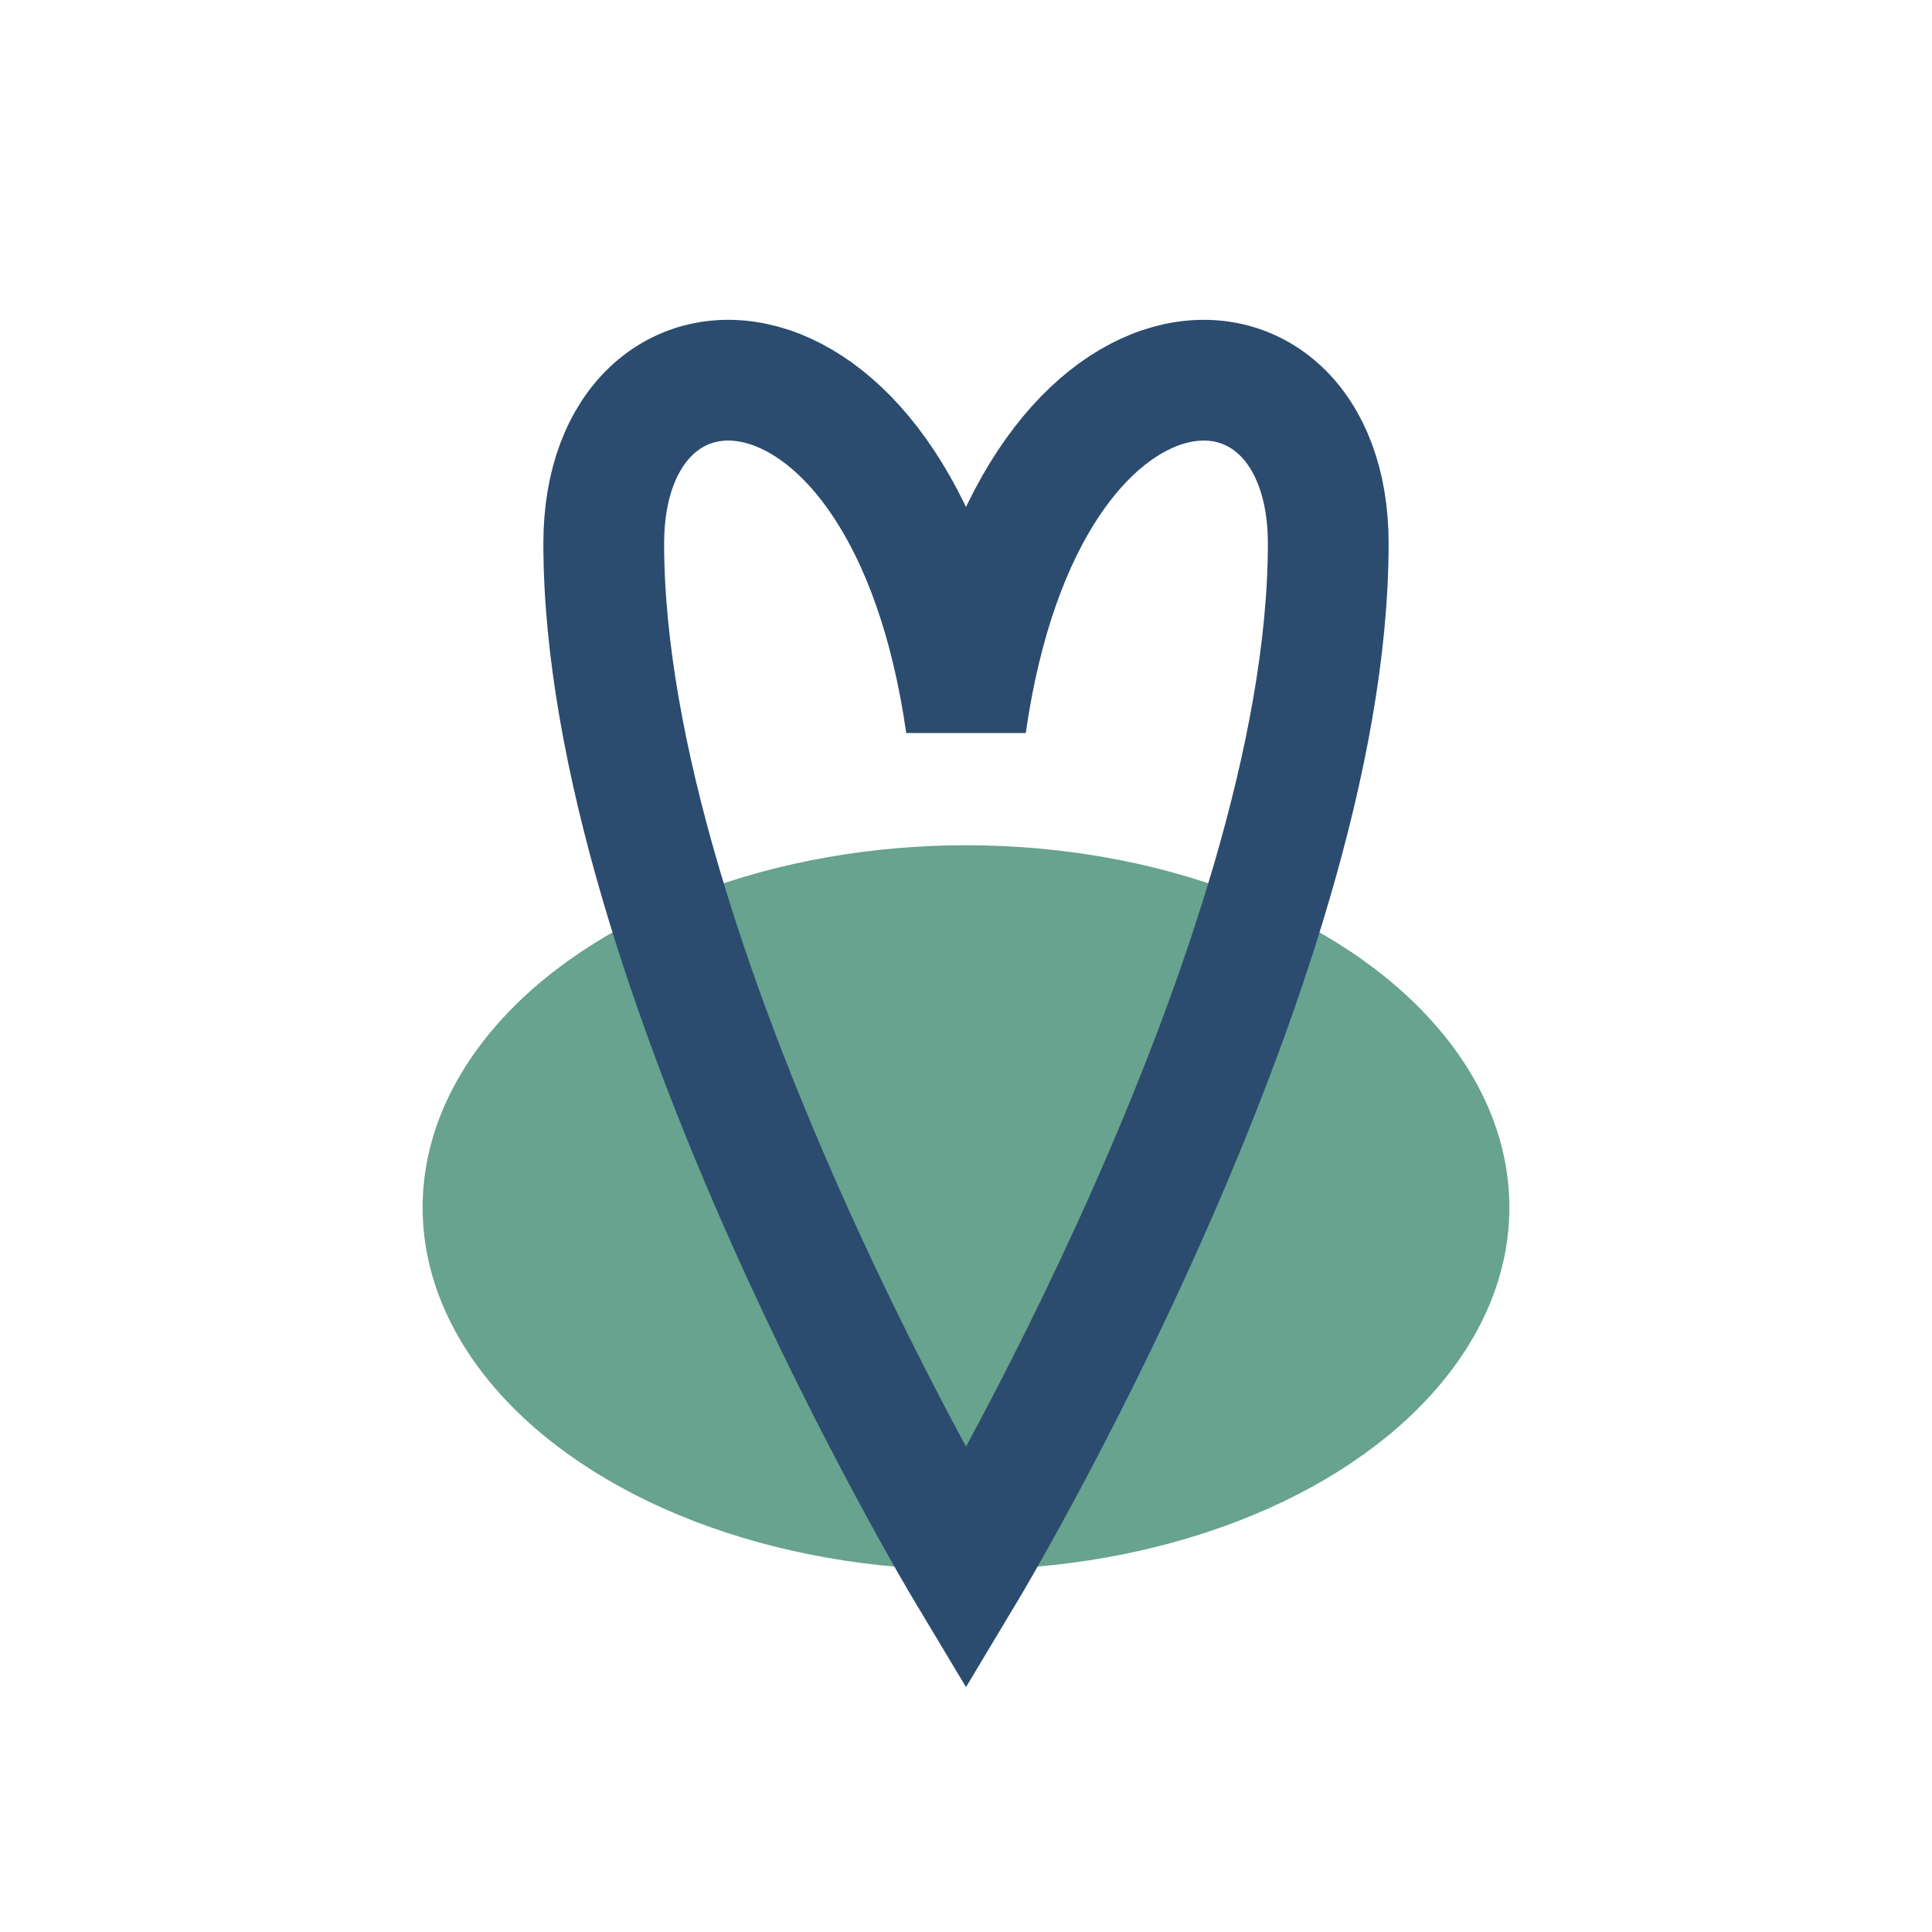
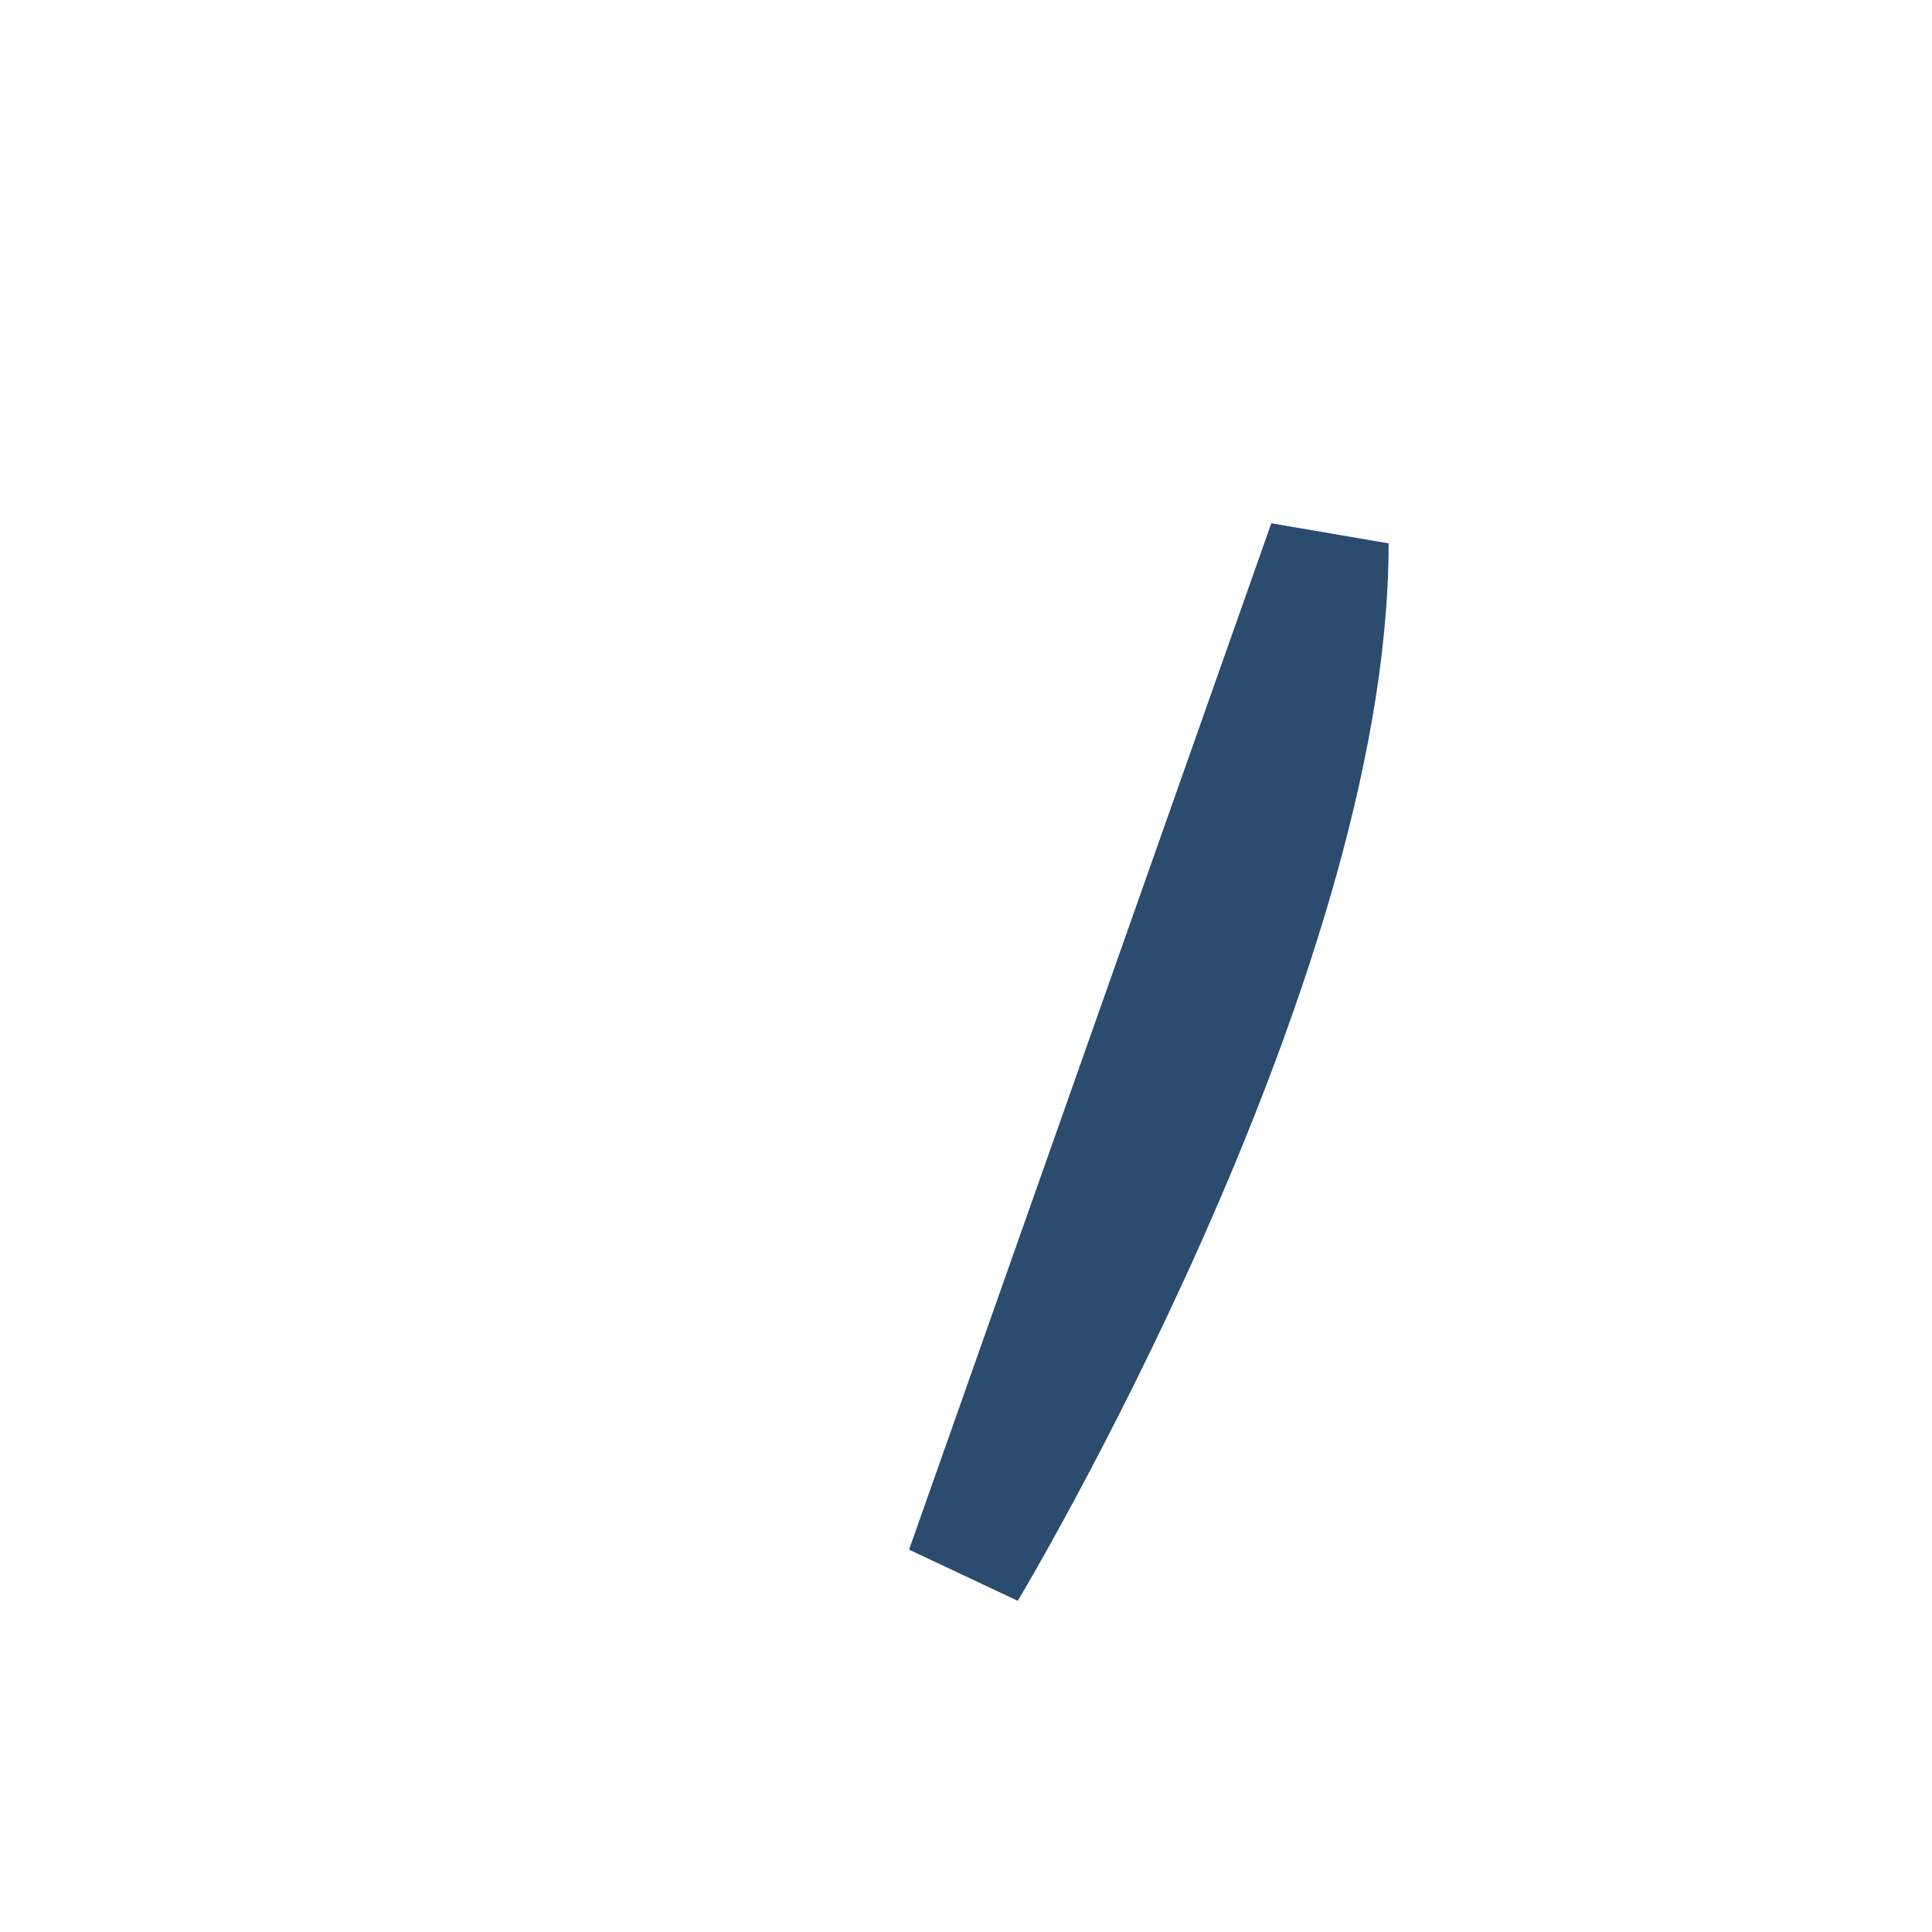
<svg xmlns="http://www.w3.org/2000/svg" width="32" height="32" viewBox="0 0 32 32">
-   <ellipse cx="16" cy="20" rx="9" ry="6" fill="#67A38F" />
-   <path d="M16 26s6-10 6-17c0-4-5-4-6 3-1-7-6-7-6-3 0 7 6 17 6 17z" fill="none" stroke="#2B4C6F" stroke-width="2" />
+   <path d="M16 26s6-10 6-17z" fill="none" stroke="#2B4C6F" stroke-width="2" />
</svg>